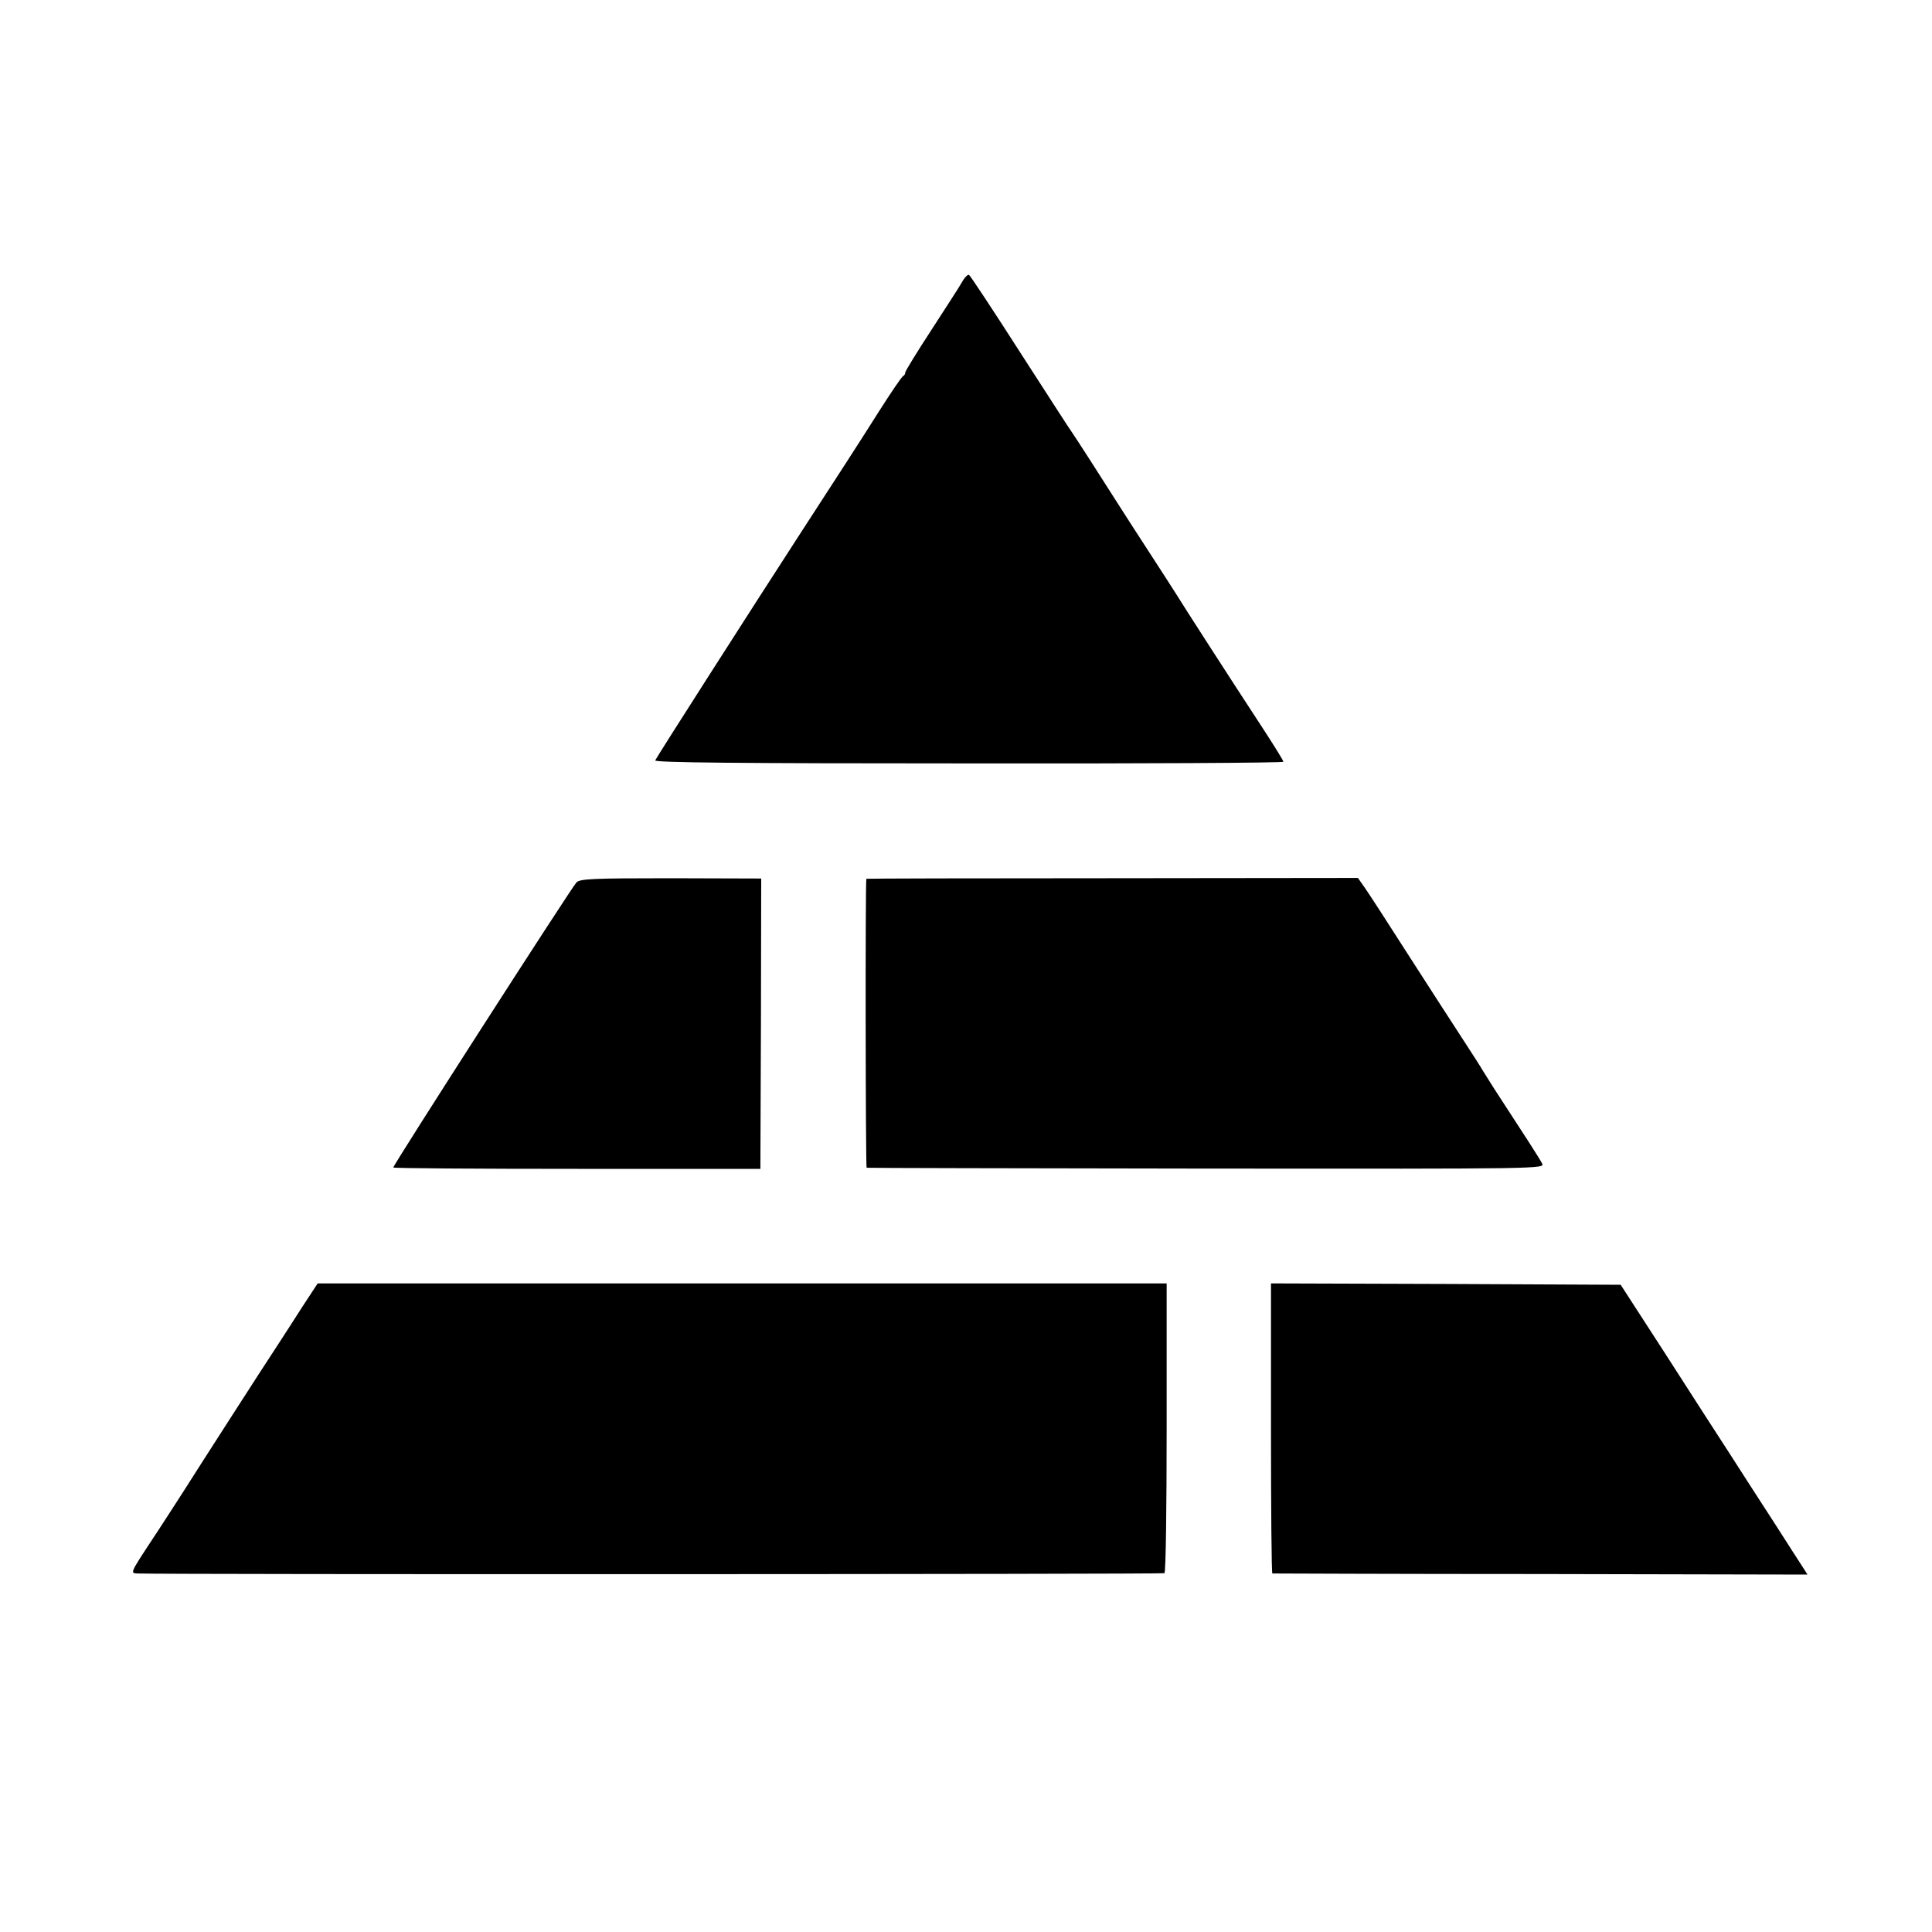
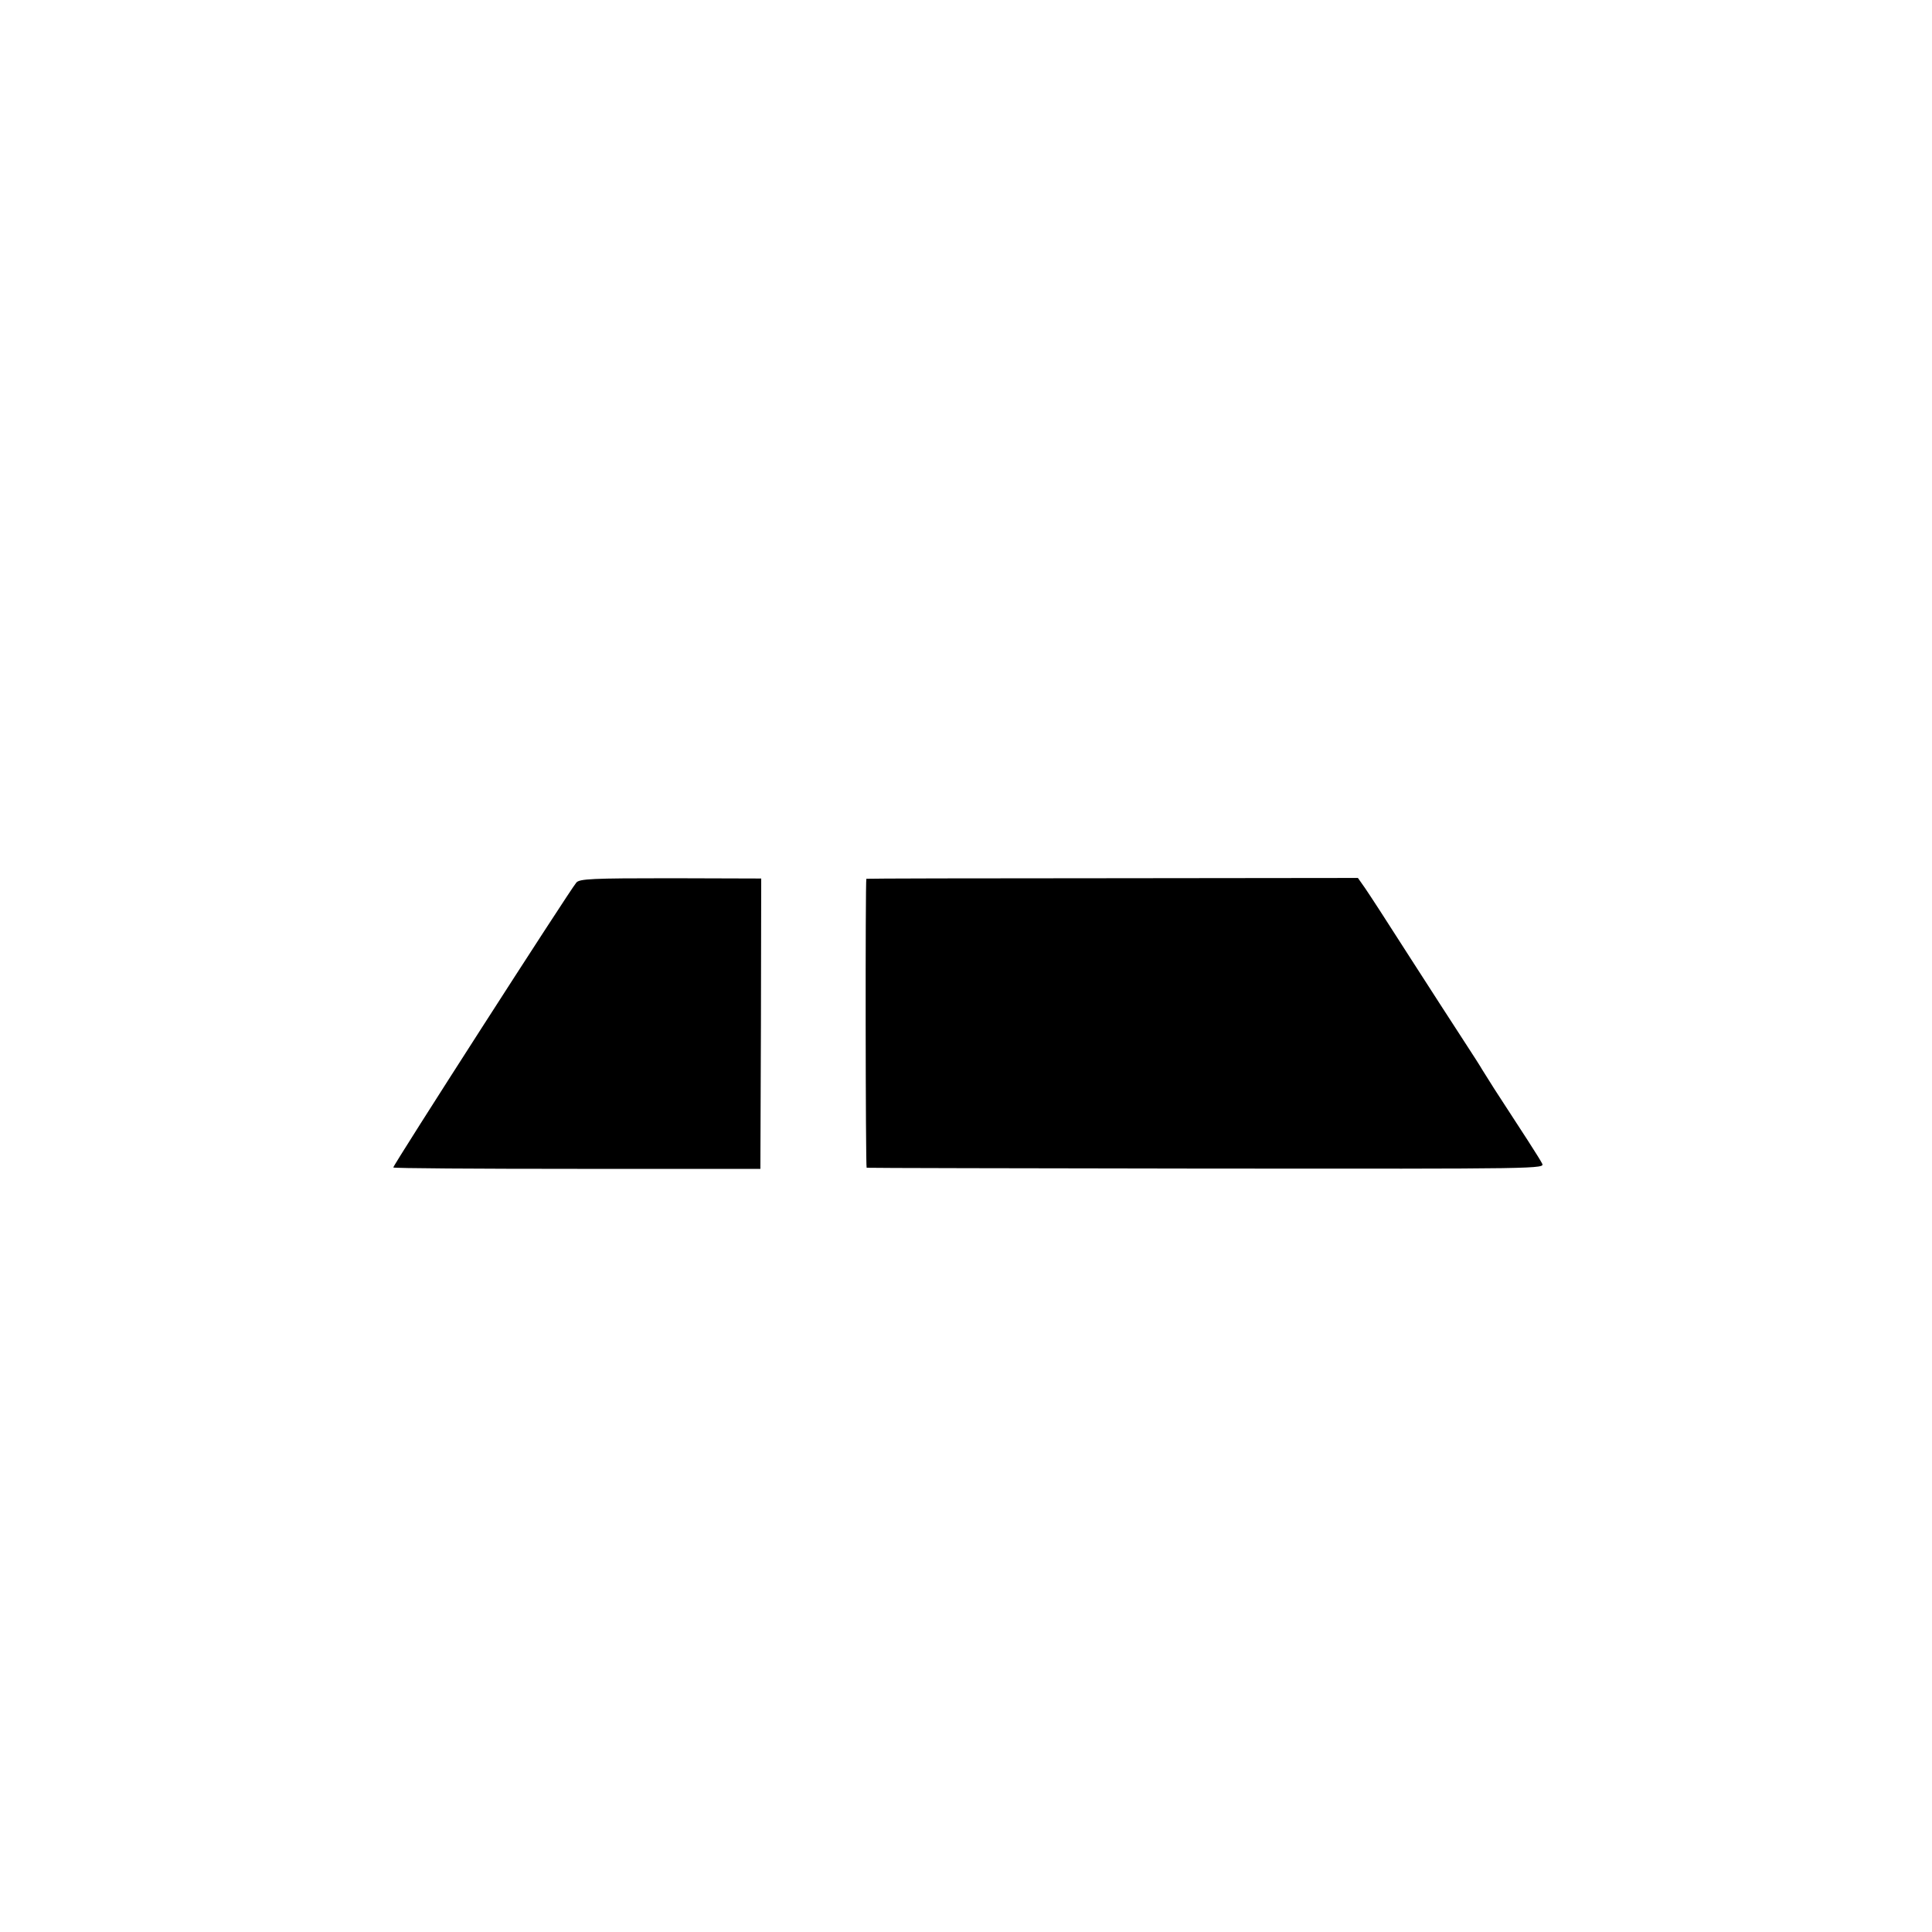
<svg xmlns="http://www.w3.org/2000/svg" version="1.0" width="700pt" height="700pt" viewBox="0 0 700 700" preserveAspectRatio="xMidYMid meet">
  <g transform="translate(0,700) scale(0.1,-0.1)" fill="#000000" stroke="none">
-     <path d="M3485 5977 c-10 -18 -61 -96 -112 -175 -51 -78 -93 -147 -93 -151 0 -5 -3 -11 -7 -13 -5 -1 -44 -59 -88 -128 -70 -111 -155 -242 -290 -450 -164 -253 -518 -806 -521 -815 -4 -8 297 -11 1136 -11 627 -1 1140 2 1140 6 0 4 -31 54 -68 111 -127 194 -297 458 -322 499 -14 22 -59 92 -100 155 -41 63 -86 133 -100 155 -57 90 -170 266 -177 275 -5 6 -88 135 -186 287 -98 153 -182 280 -186 282 -4 3 -16 -9 -26 -27z" />
    <path d="M2088 3802 c-26 -31 -666 -1027 -663 -1032 2 -3 302 -5 667 -5 l663 0 2 526 1 526 -328 1 c-285 0 -331 -2 -342 -16z" />
    <path d="M3139 3816 c-4 -5 -3 -1046 1 -1047 3 -1 557 -2 1232 -3 1224 -1 1226 -1 1215 19 -9 18 -68 109 -173 270 -21 33 -41 65 -44 70 -3 6 -33 53 -67 105 -34 52 -123 190 -197 305 -74 116 -146 227 -160 247 l-26 37 -890 -1 c-490 0 -890 -1 -891 -2z" />
-     <path d="M1094 2263 c-31 -49 -71 -110 -89 -138 -49 -74 -290 -449 -343 -533 -26 -40 -79 -123 -119 -183 -71 -108 -71 -109 -45 -110 110 -4 3716 -3 3721 1 5 3 8 240 8 528 l0 522 -1538 0 -1538 0 -57 -87z" />
-     <path d="M4605 1825 c0 -289 2 -525 5 -526 3 0 440 -2 972 -2 l967 -2 -16 25 c-9 14 -57 88 -106 165 -50 77 -121 187 -158 245 -38 58 -142 220 -232 360 l-165 255 -633 3 -634 2 0 -525z" />
  </g>
</svg>